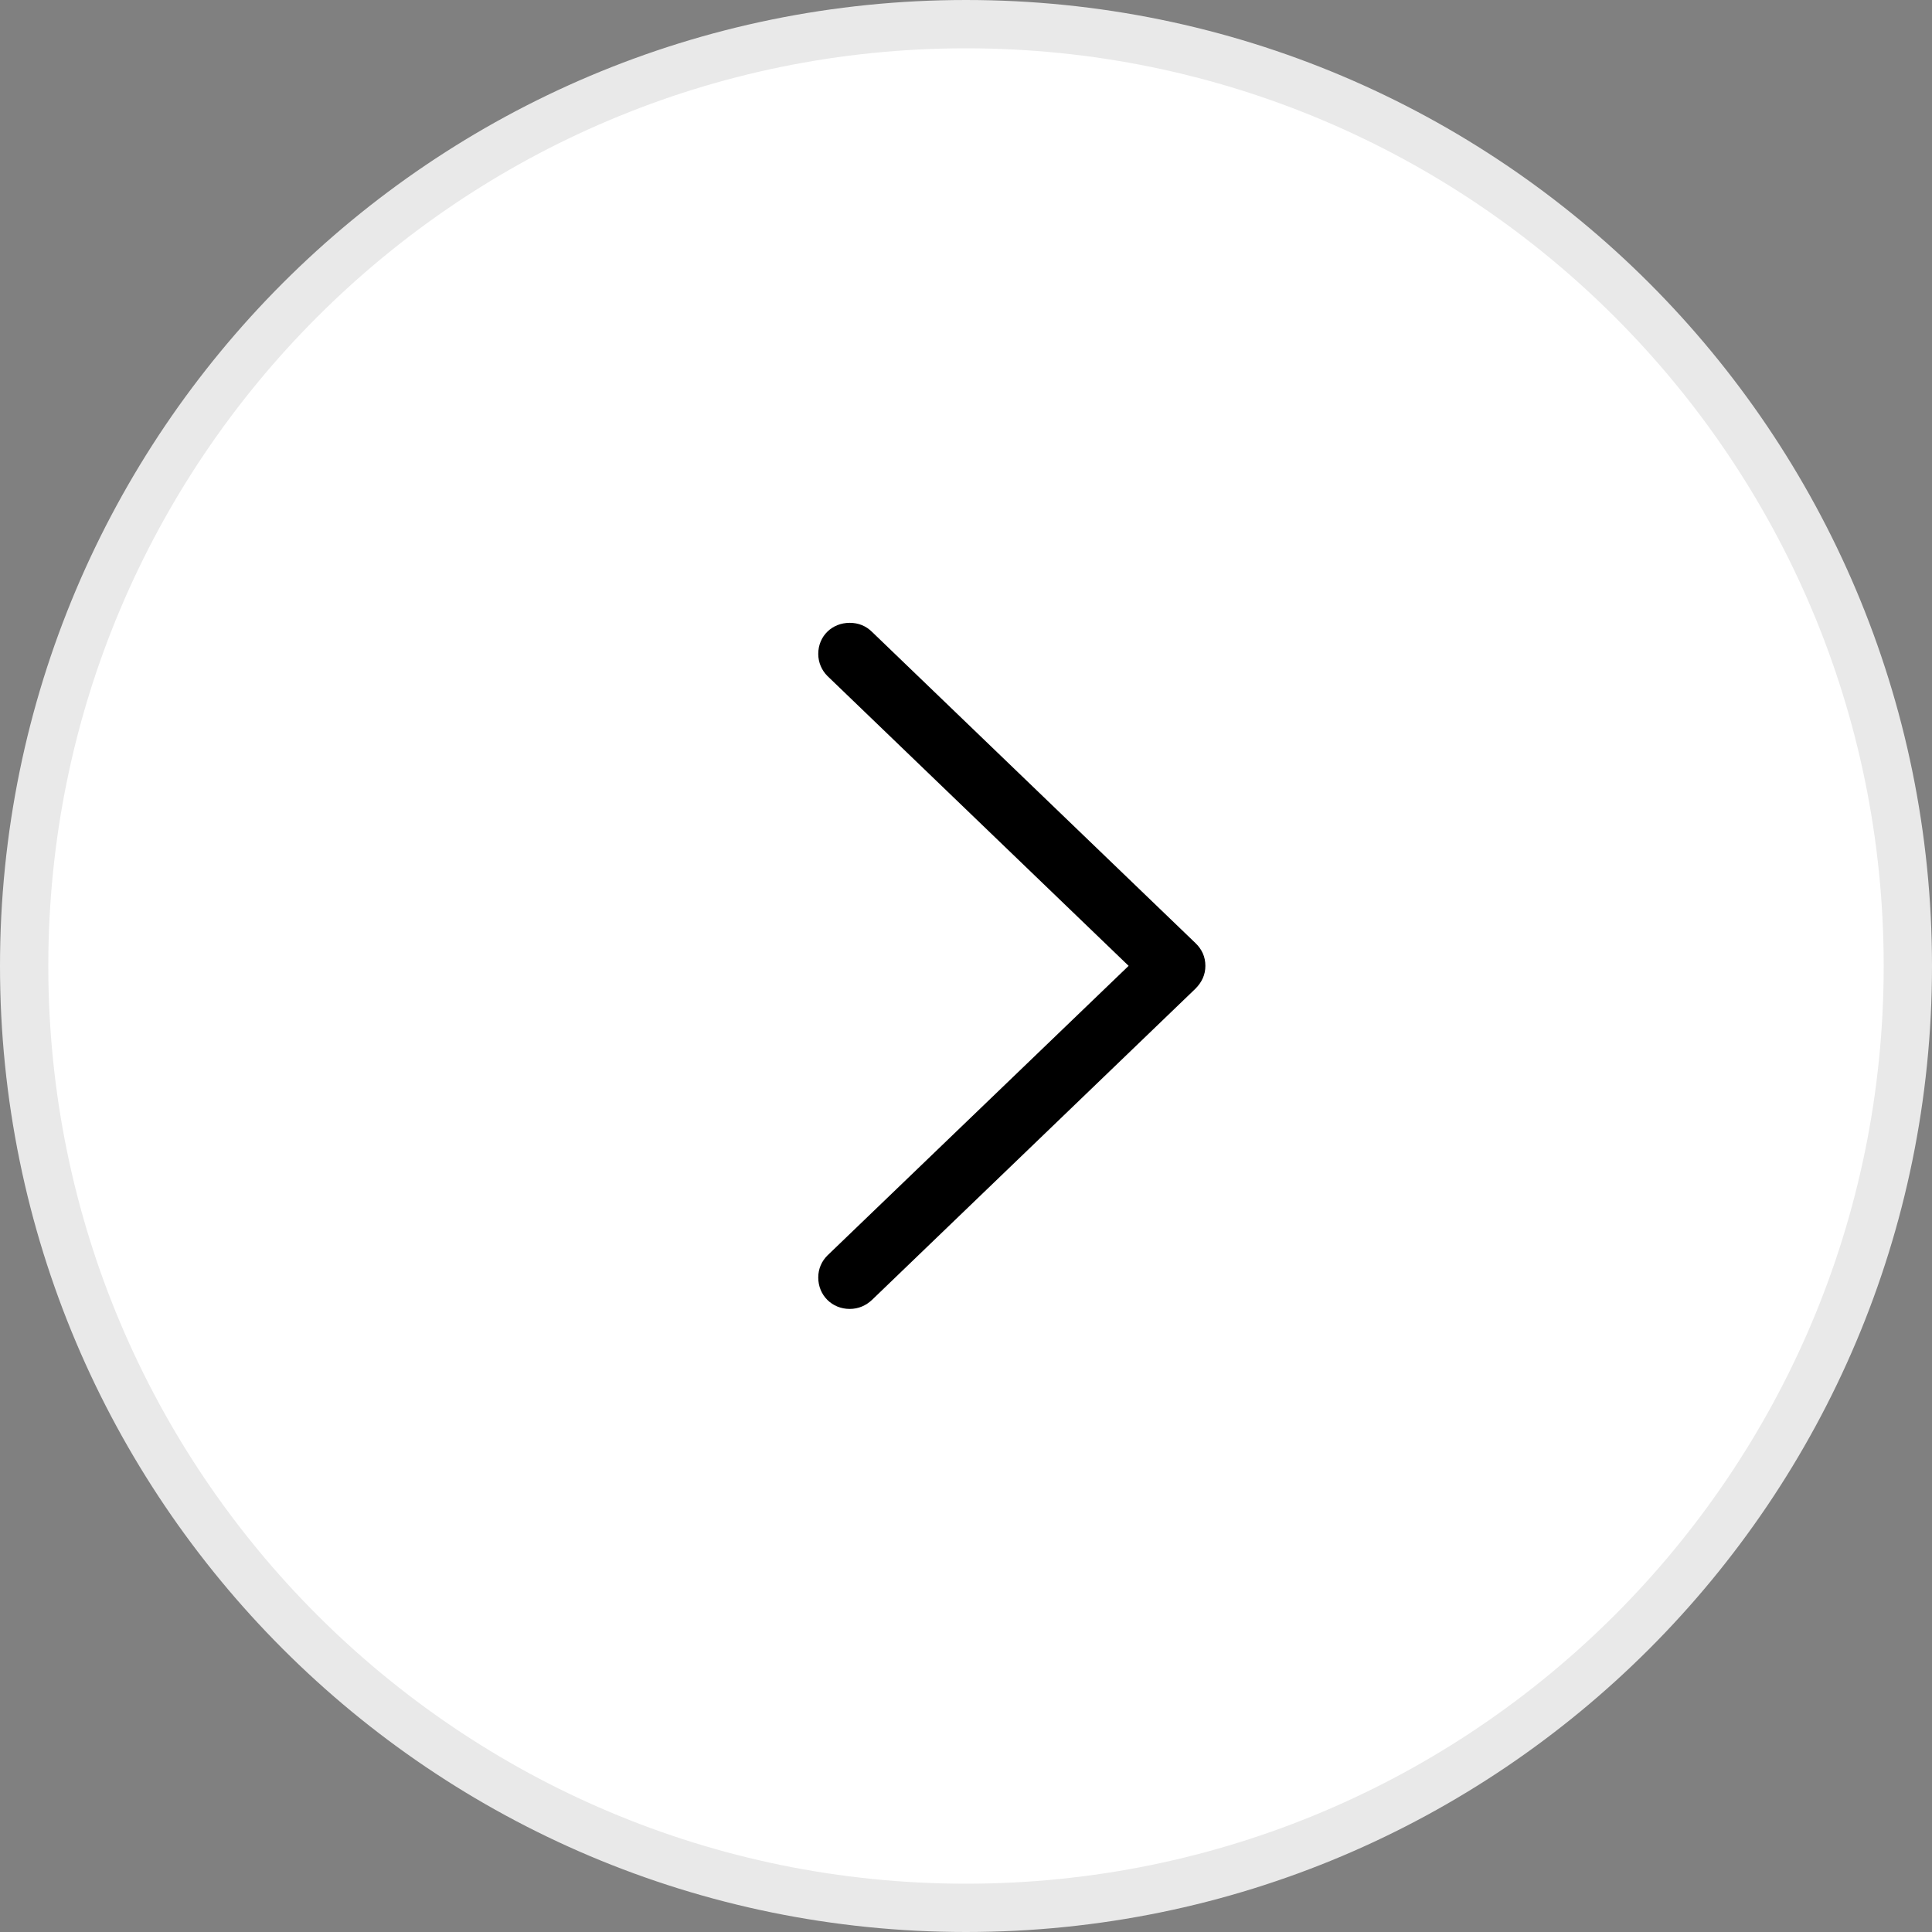
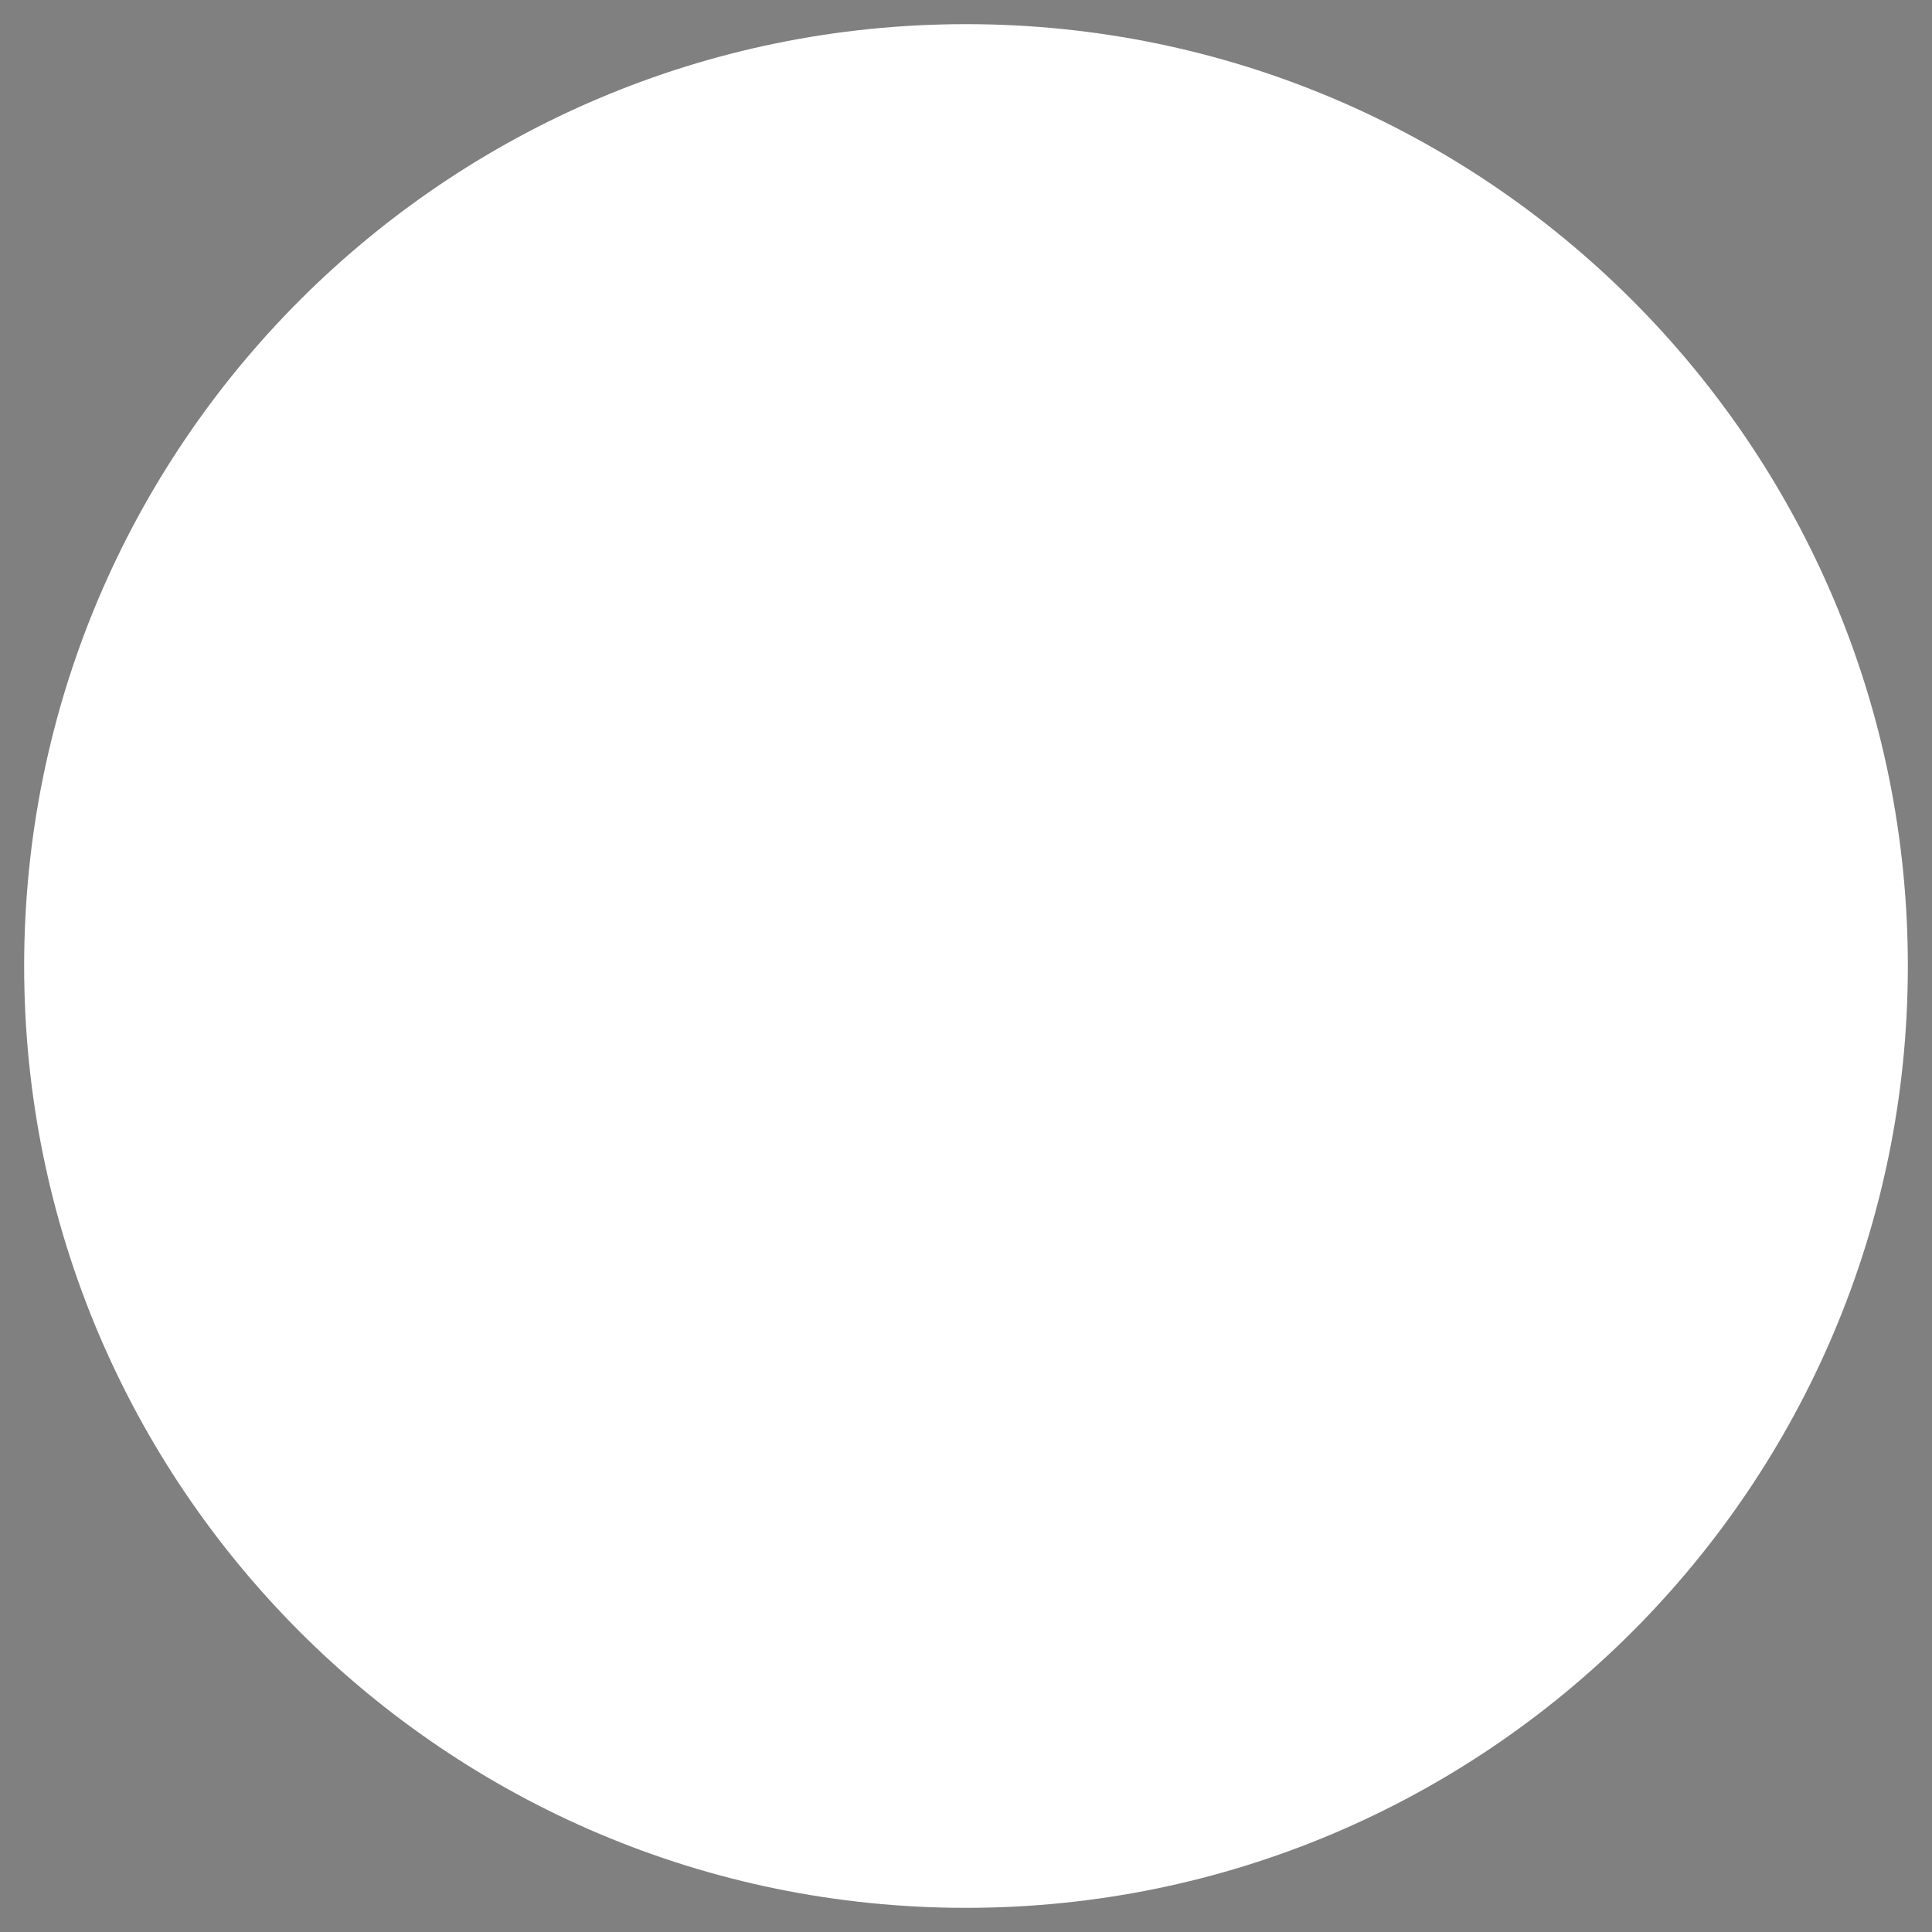
<svg xmlns="http://www.w3.org/2000/svg" width="40" height="40" viewBox="0 0 40 40" fill="none">
  <rect x="0" y="0" width="40" height="40" fill="#808080" stroke="none" />
  <path d="M20 0.5C9.23 0.5 0.5 9.23 0.5 20C0.5 30.77 9.23 39.5 20 39.5C30.77 39.5 39.5 30.77 39.5 20C39.5 9.23 30.77 0.5 20 0.5Z" fill="white" />
-   <path d="M20 0.5C9.23 0.5 0.5 9.23 0.5 20C0.5 30.77 9.23 39.5 20 39.5C30.77 39.5 39.5 30.77 39.5 20C39.5 9.23 30.77 0.5 20 0.5Z" stroke="#E9E9E9" />
-   <path d="M24.956 19.997C24.956 19.809 24.884 19.652 24.747 19.522L18.055 13.083C17.931 12.96 17.775 12.895 17.592 12.895C17.228 12.895 16.941 13.168 16.941 13.539C16.941 13.715 17.013 13.878 17.13 13.995L23.367 19.997L17.13 25.994C17.013 26.111 16.941 26.267 16.941 26.449C16.941 26.82 17.228 27.1 17.592 27.1C17.775 27.1 17.931 27.029 18.055 26.912L24.747 20.473C24.884 20.336 24.956 20.18 24.956 19.997Z" fill="black" />
</svg>